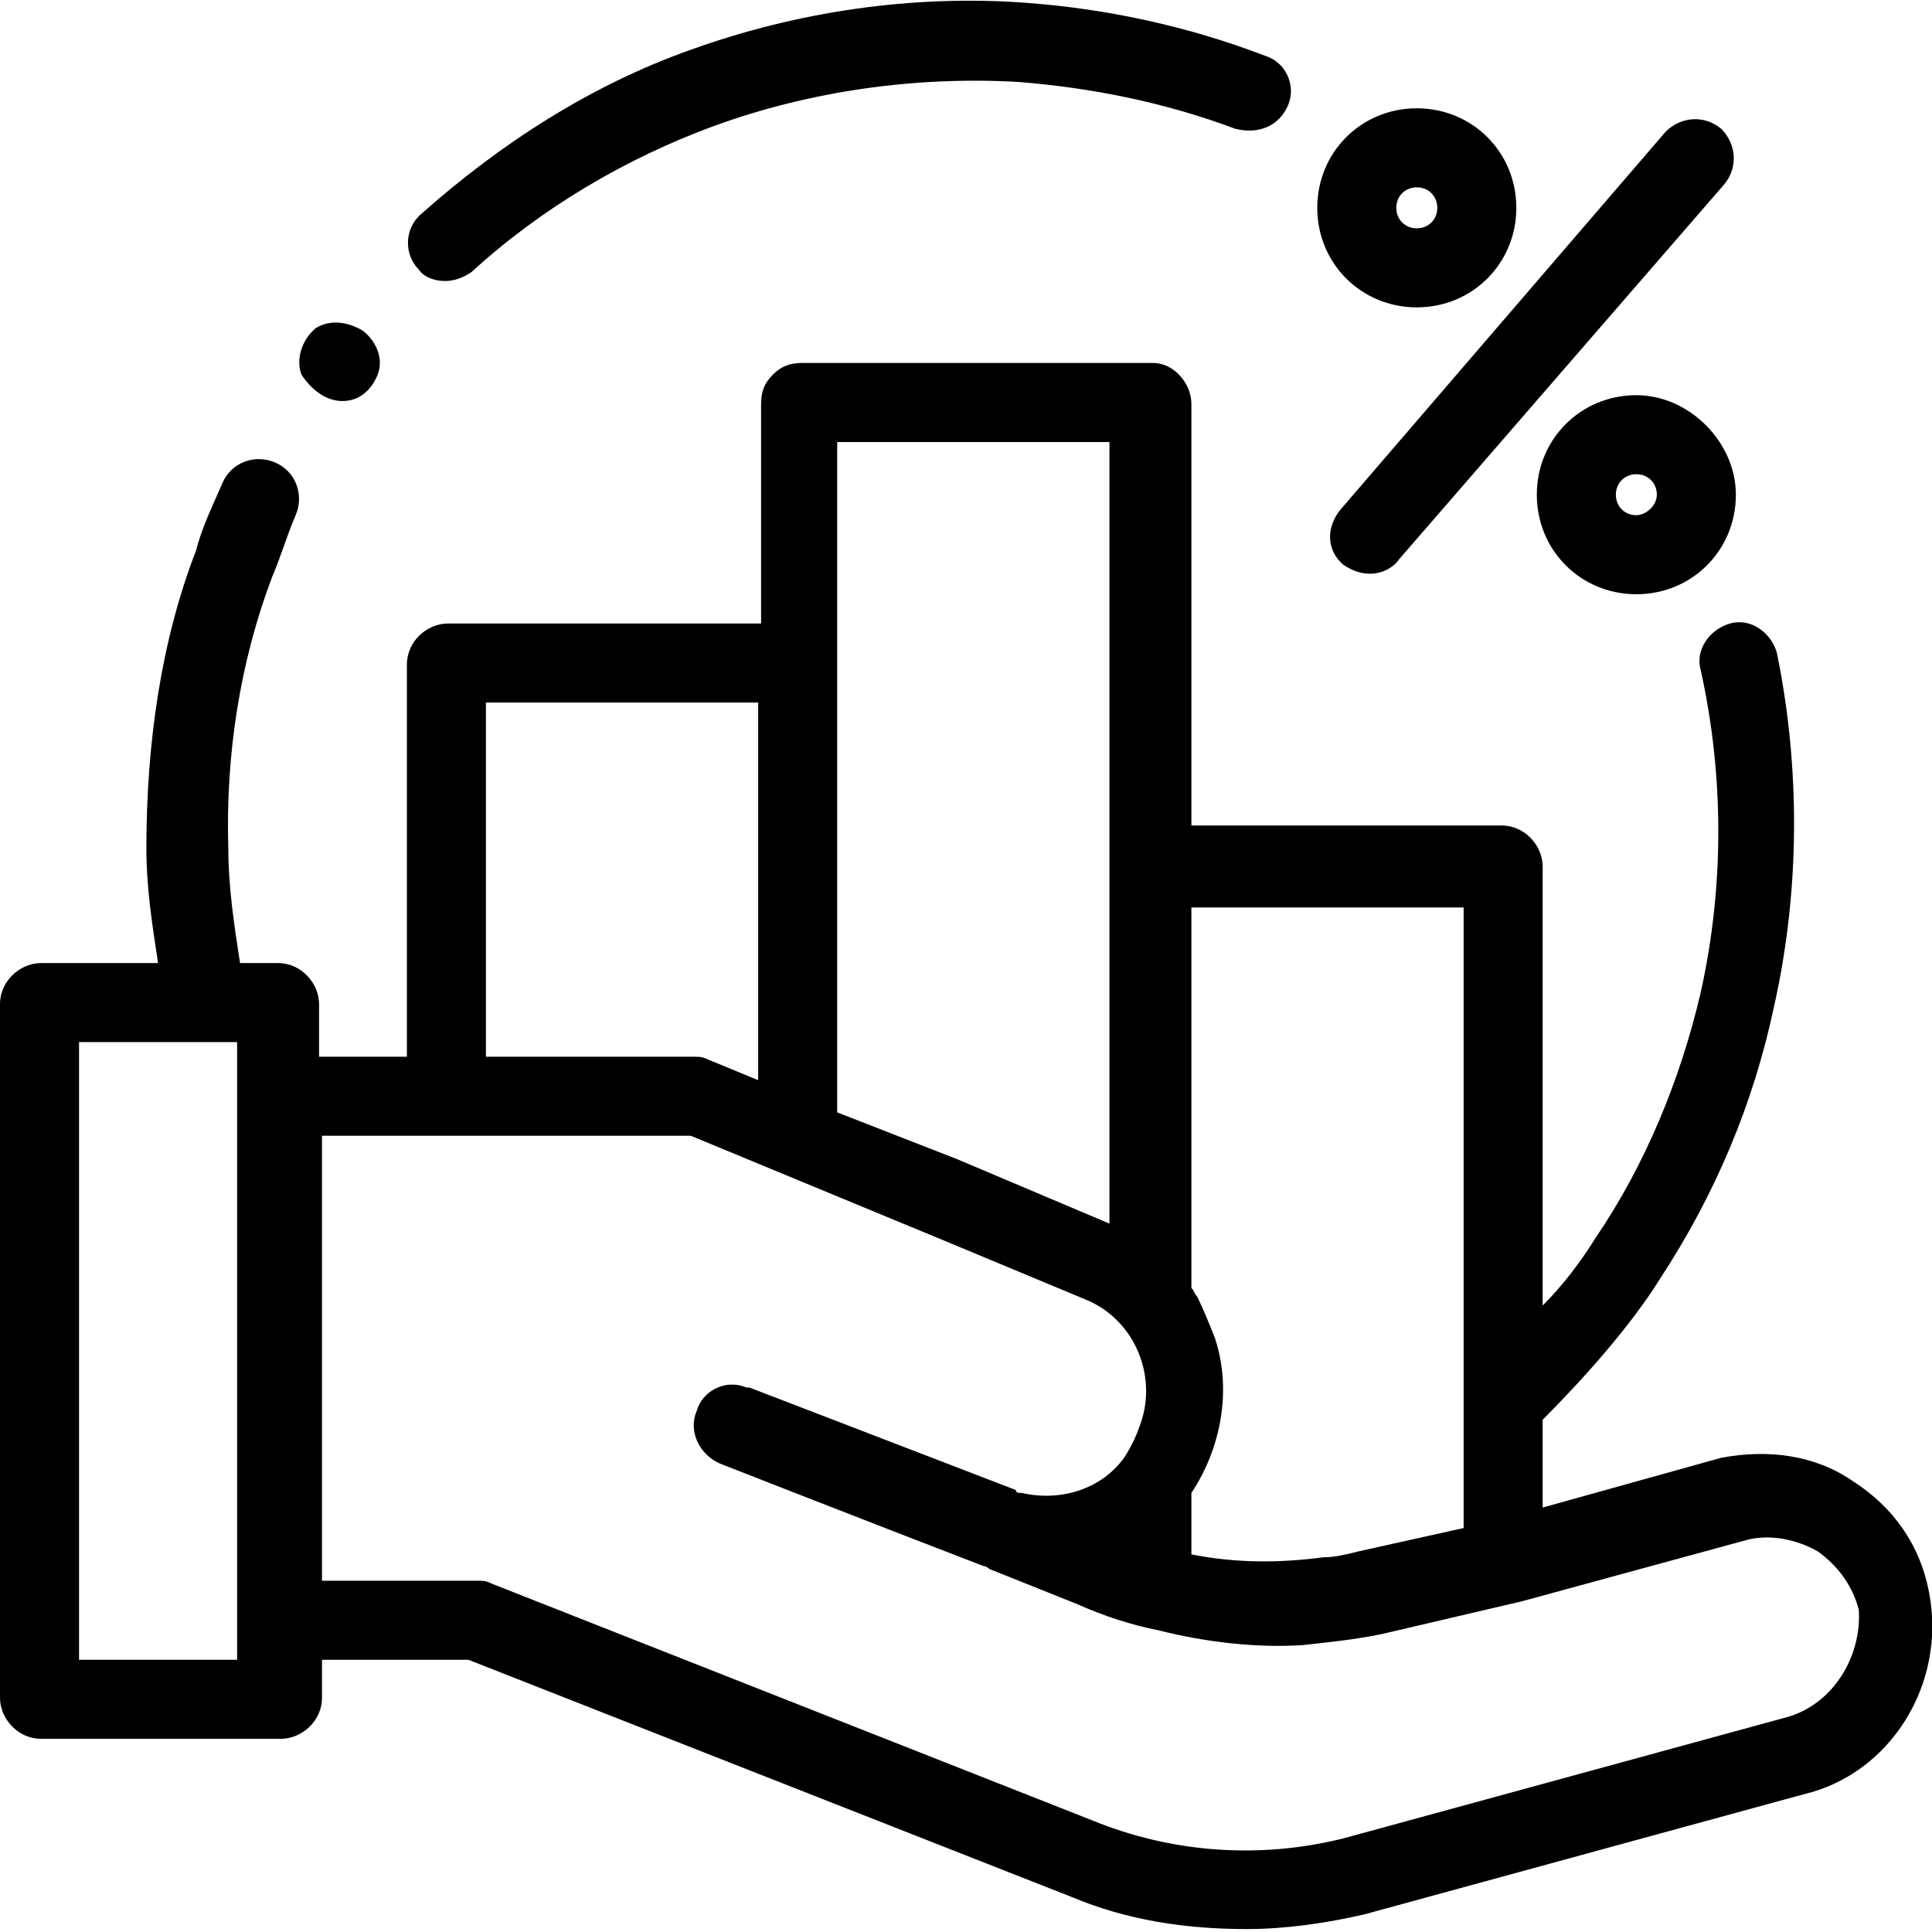
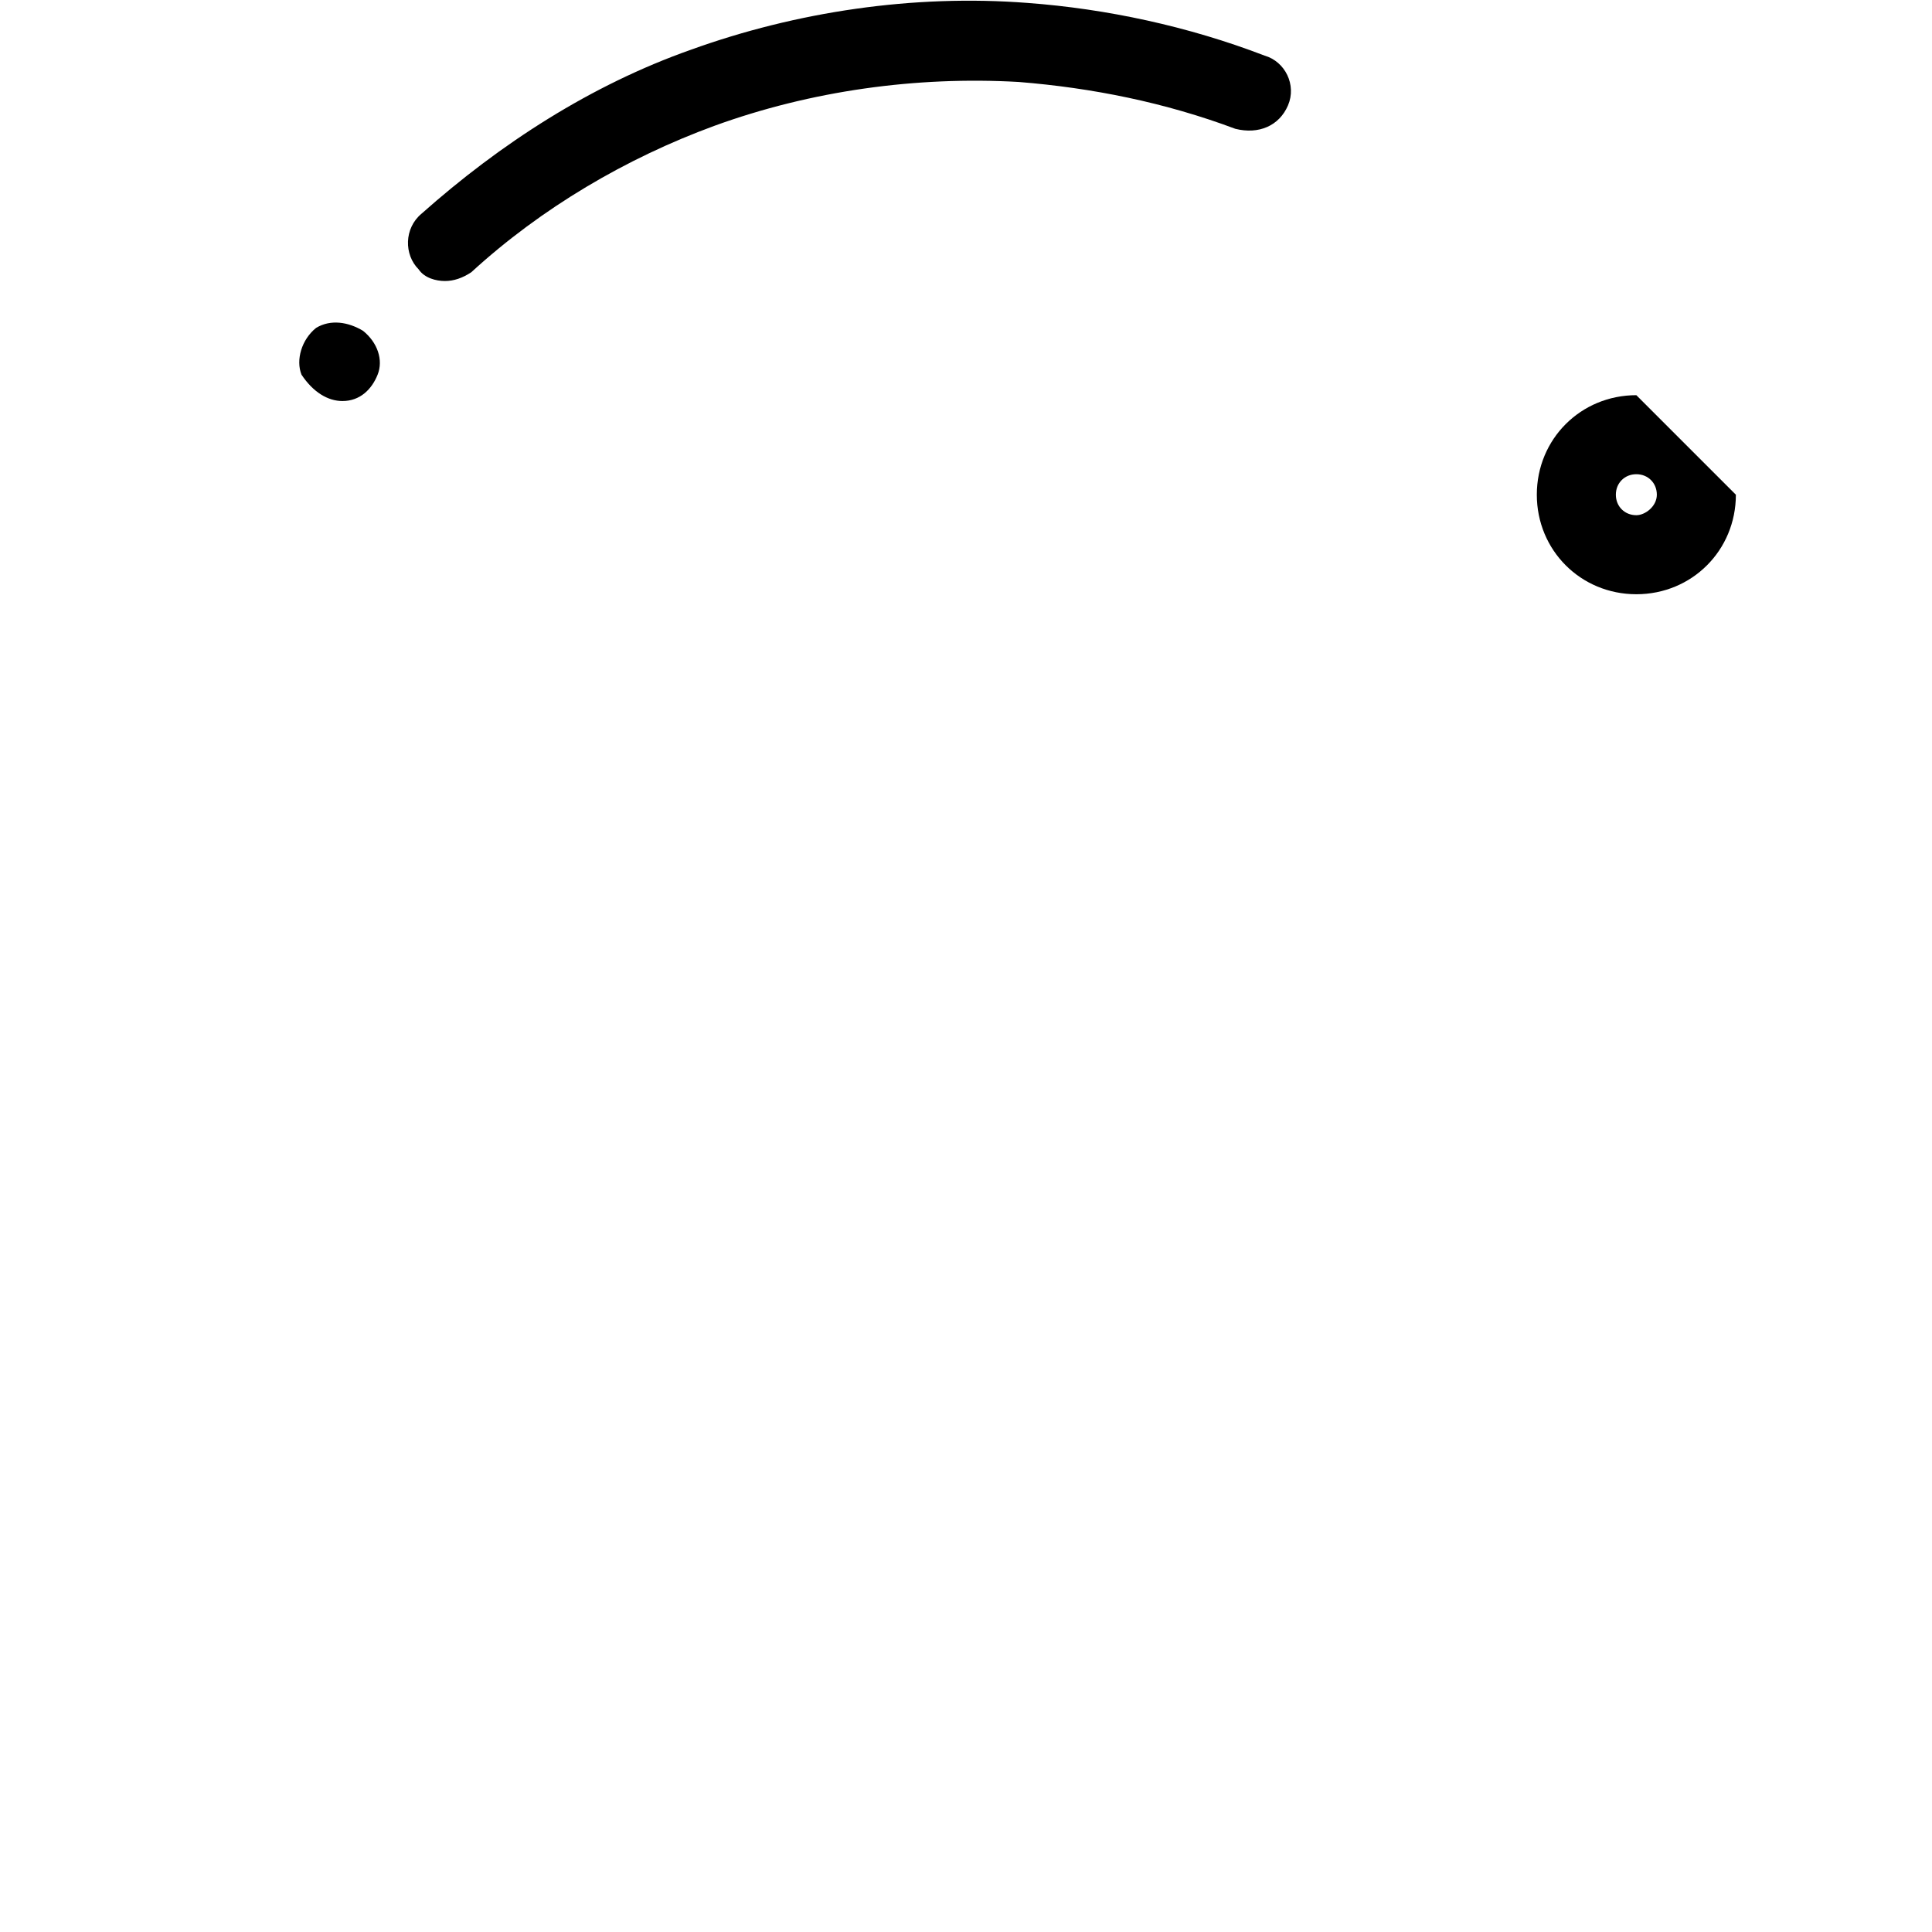
<svg xmlns="http://www.w3.org/2000/svg" version="1.1" id="Warstwa_1" x="0px" y="0px" viewBox="0 0 66 66" style="enable-background:new 0 0 66 66;" xml:space="preserve">
  <g>
-     <path d="M65.9,54.4c-0.3-1.6-1.2-2.9-2.6-3.8c-1.3-0.9-2.9-1.1-4.5-0.8l-6.1,1.7v-3c1.4-1.4,3-3.2,4-4.8c1.9-2.9,3.2-6,3.9-9.3   c0.9-4,0.9-8.2,0.1-12.1c-0.2-0.7-0.9-1.2-1.6-1c-0.7,0.2-1.2,0.9-1,1.6c0.8,3.6,0.8,7.4,0,11c-0.7,3-1.9,5.9-3.6,8.4   c-0.5,0.8-1.1,1.6-1.8,2.3v-15c0-0.7-0.6-1.4-1.4-1.4H40.7V13.8c0-0.7-0.6-1.4-1.3-1.4l-12,0c0,0,0,0,0,0c-0.4,0-0.7,0.1-1,0.4   c-0.3,0.3-0.4,0.6-0.4,1v7.5H15.3c-0.7,0-1.4,0.6-1.4,1.4v13.4h-3v-1.8c0-0.7-0.6-1.4-1.4-1.4H8.2c-0.2-1.3-0.4-2.6-0.4-3.9   c-0.1-3.2,0.4-6.4,1.5-9.3c0.3-0.7,0.5-1.4,0.8-2.1c0.3-0.7,0-1.5-0.7-1.8c-0.7-0.3-1.5,0-1.8,0.7c-0.3,0.7-0.7,1.5-0.9,2.3   C5.5,21.9,5,25.4,5,29c0,1.3,0.2,2.6,0.4,3.9H1.4c-0.7,0-1.4,0.6-1.4,1.4V58c0,0.7,0.6,1.4,1.4,1.4h8.2c0.7,0,1.4-0.6,1.4-1.4v-1.3   H16l20.6,8.1c1.9,0.8,3.9,1.1,6,1.1c1.3,0,2.7-0.2,4-0.5l15-4.1C64.6,60.6,66.5,57.5,65.9,54.4z M8.2,56.7H2.7V35.6H7c0,0,0,0,0,0   c0,0,0,0,0,0h1.1V56.7z M40.7,51c1-1.5,1.4-3.5,0.8-5.3c-0.2-0.5-0.4-1-0.6-1.4c-0.1-0.1-0.1-0.2-0.2-0.3c0,0,0,0,0,0V31H50v0v21.2   L46.4,53c-0.4,0.1-0.8,0.2-1.2,0.2c-1.5,0.2-3,0.2-4.5-0.1c0,0,0,0,0,0V51z M28.6,15.1l9.3,0v26.7l-5.2-2.2L28.6,38V15.1z M16.6,24   h9.3v12.9l-1.7-0.7c-0.2-0.1-0.3-0.1-0.5-0.1h-7.1V24z M60.9,58.7l-15,4.1c-2.8,0.7-5.7,0.5-8.3-0.5l-20.8-8.2   c-0.2-0.1-0.3-0.1-0.5-0.1h-5.3V38.8h12.6l8.7,3.6l4.8,2c1.7,0.7,2.5,2.7,1.8,4.4c-0.1,0.3-0.3,0.7-0.5,1c-0.8,1.1-2.2,1.5-3.5,1.2   c0,0,0,0,0,0c-0.1,0-0.2,0-0.2-0.1l-9.1-3.5c-0.1,0-0.1,0-0.1,0c-0.7-0.3-1.5,0.1-1.7,0.8c-0.3,0.7,0.1,1.5,0.8,1.8   c0,0,5.1,2,9,3.5c0.1,0,0.2,0.1,0.2,0.1l3,1.2c0.9,0.4,1.8,0.7,2.8,0.9c1.6,0.4,3.3,0.6,4.9,0.5c0.9-0.1,1.9-0.2,2.8-0.4l4.7-1.1   c0,0,0,0,0,0l7.7-2.1c0.8-0.2,1.7,0,2.4,0.4c0.7,0.5,1.2,1.2,1.4,2C63.6,56.6,62.6,58.3,60.9,58.7z" />
    <path d="M15.2,9.6c0.3,0,0.6-0.1,0.9-0.3c2.4-2.2,5.3-3.9,8.3-5c3.3-1.2,6.9-1.7,10.4-1.5c2.5,0.2,5,0.7,7.4,1.6   C43,4.6,43.7,4.3,44,3.6c0.3-0.7-0.1-1.5-0.8-1.7c-2.6-1-5.4-1.6-8.1-1.8c-3.9-0.3-7.9,0.3-11.5,1.6c-3.4,1.2-6.5,3.2-9.2,5.6   c-0.6,0.5-0.6,1.4-0.1,1.9C14.5,9.5,14.9,9.6,15.2,9.6z" />
-     <path d="M45.9,19.3c0.3,0.2,0.6,0.3,0.9,0.3c0.4,0,0.8-0.2,1-0.5L58.9,6.3c0.5-0.6,0.4-1.4-0.1-1.9c-0.6-0.5-1.4-0.4-1.9,0.1   L45.8,17.4C45.3,18,45.3,18.8,45.9,19.3z" />
-     <path d="M55.9,13.5c-1.9,0-3.4,1.5-3.4,3.4c0,1.9,1.5,3.4,3.4,3.4c1.9,0,3.4-1.5,3.4-3.4C59.3,15.1,57.7,13.5,55.9,13.5z    M55.9,17.6c-0.4,0-0.7-0.3-0.7-0.7c0-0.4,0.3-0.7,0.7-0.7c0.4,0,0.7,0.3,0.7,0.7C56.6,17.3,56.2,17.6,55.9,17.6z" />
-     <path d="M48.4,10.5c1.9,0,3.4-1.5,3.4-3.4c0-1.9-1.5-3.4-3.4-3.4c-1.9,0-3.4,1.5-3.4,3.4C45,9,46.5,10.5,48.4,10.5z M48.4,6.4   c0.4,0,0.7,0.3,0.7,0.7c0,0.4-0.3,0.7-0.7,0.7s-0.7-0.3-0.7-0.7C47.7,6.7,48,6.4,48.4,6.4z" />
+     <path d="M55.9,13.5c-1.9,0-3.4,1.5-3.4,3.4c0,1.9,1.5,3.4,3.4,3.4c1.9,0,3.4-1.5,3.4-3.4z    M55.9,17.6c-0.4,0-0.7-0.3-0.7-0.7c0-0.4,0.3-0.7,0.7-0.7c0.4,0,0.7,0.3,0.7,0.7C56.6,17.3,56.2,17.6,55.9,17.6z" />
    <path d="M11.7,13.7c0.6,0,1-0.4,1.2-0.9c0.2-0.5,0-1.1-0.5-1.5c-0.5-0.3-1.1-0.4-1.6-0.1c-0.5,0.4-0.7,1.1-0.5,1.6   C10.7,13.4,11.2,13.7,11.7,13.7z" />
  </g>
</svg>